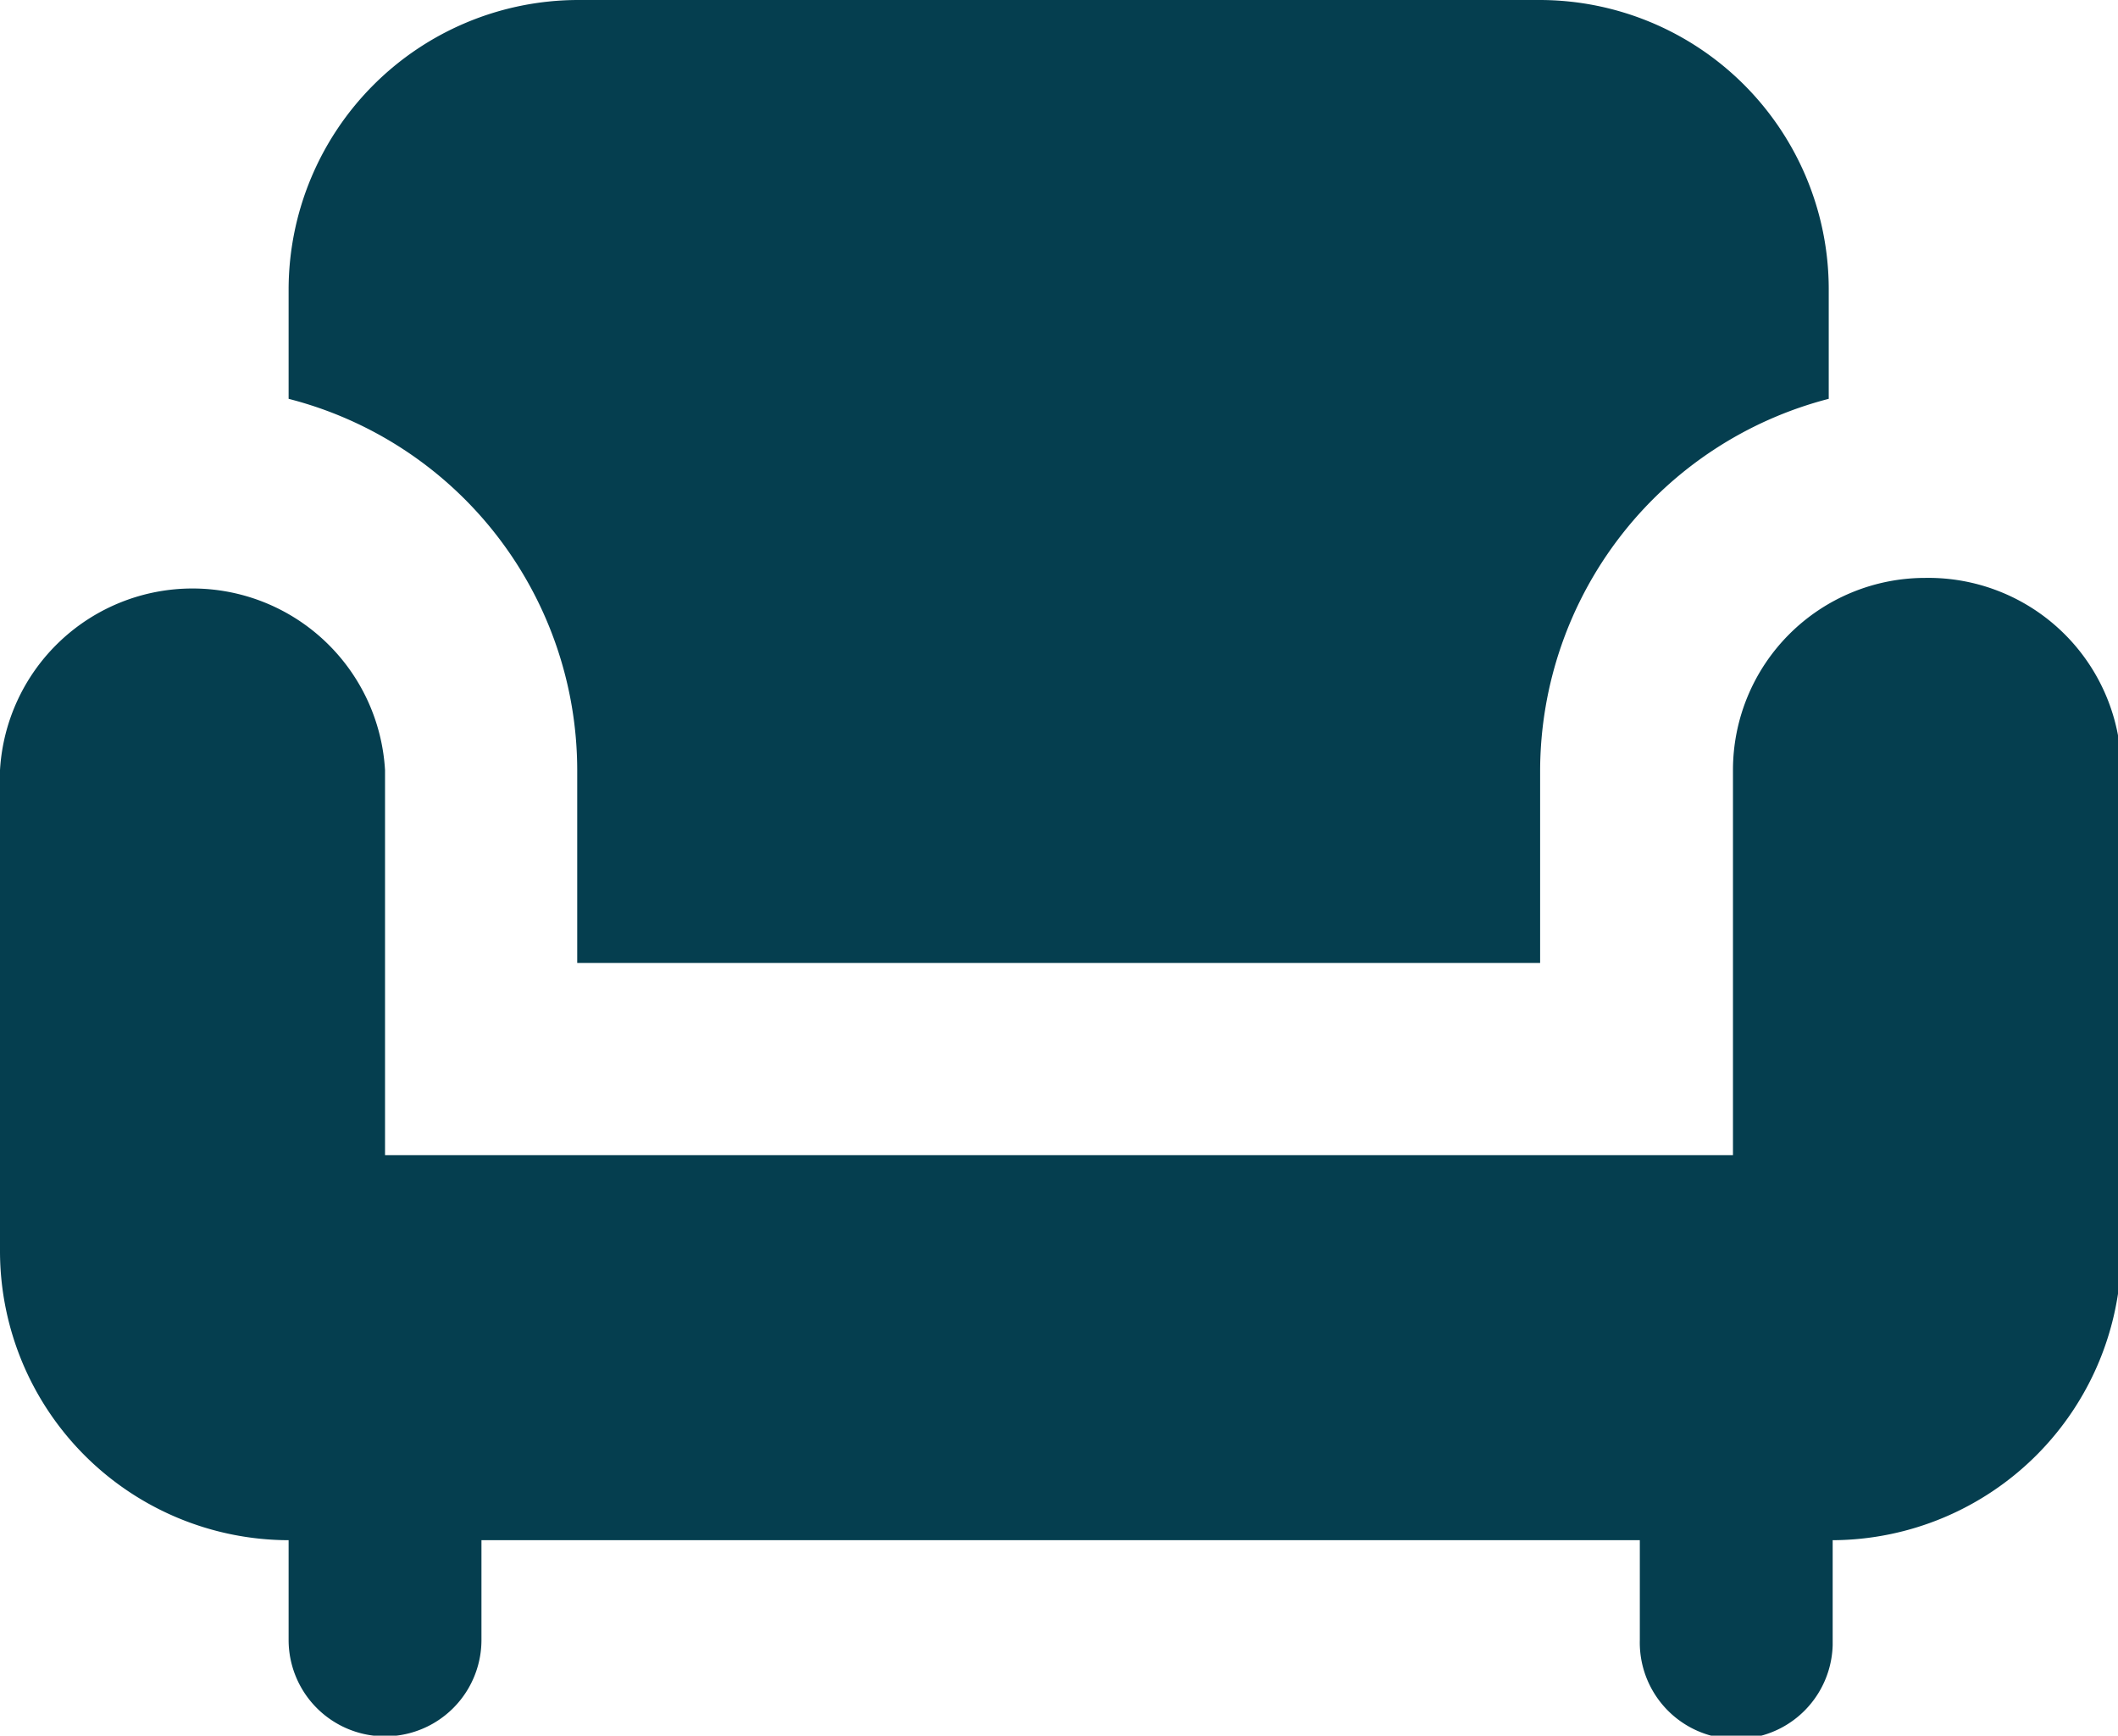
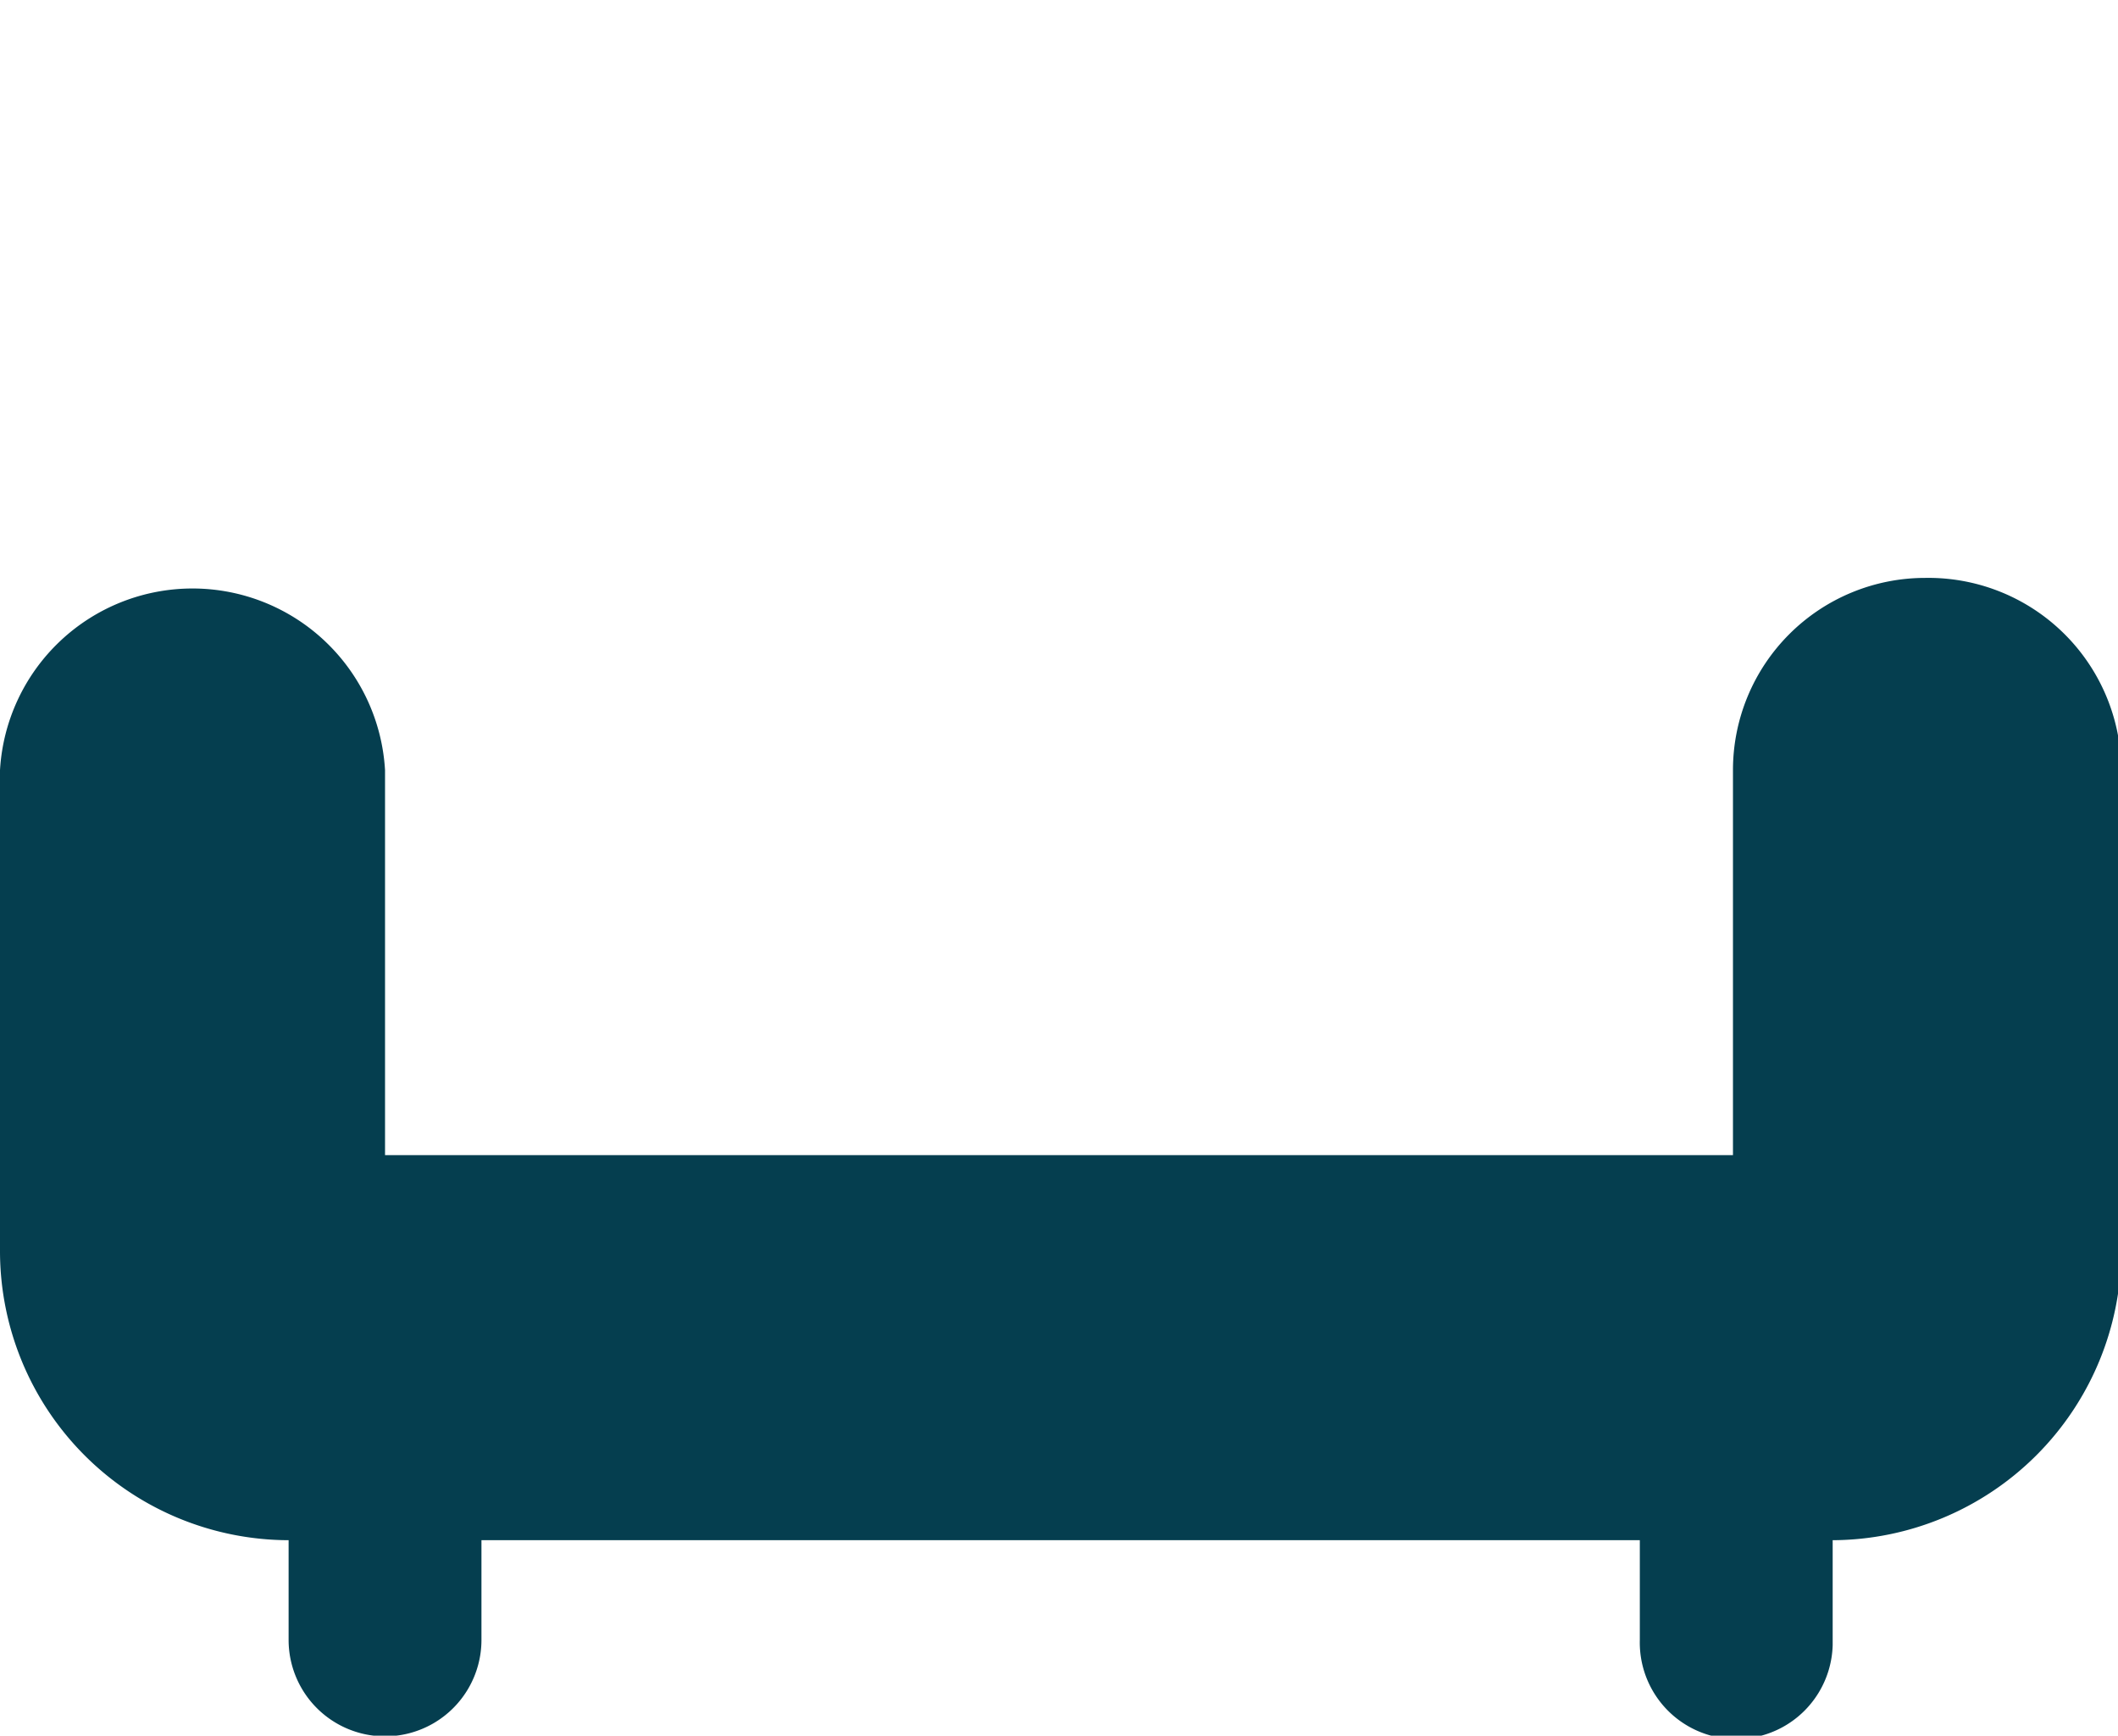
<svg xmlns="http://www.w3.org/2000/svg" viewBox="0 0 32.29 26.46">
  <defs>
    <style>.cls-1{fill:#053e4f;}</style>
  </defs>
  <g id="レイヤー_2" data-name="レイヤー 2">
    <g id="レイヤー_1-2" data-name="レイヤー 1">
      <g id="グループ_76" data-name="グループ 76">
-         <path id="パス_133" data-name="パス 133" class="cls-1" d="M8.8,11.74v2.94H23.48V11.74a5.87,5.87,0,0,1,4.4-5.66V4.4A4.41,4.41,0,0,0,23.48,0H8.8A4.42,4.42,0,0,0,4.4,4.4V6.08A5.85,5.85,0,0,1,8.8,11.74Z" />
        <path id="パス_134" data-name="パス 134" class="cls-1" d="M29.35,8.81a2.93,2.93,0,0,0-2.93,2.93v5.87H5.87V11.74a2.94,2.94,0,0,0-5.87,0H0v7.34a4.41,4.41,0,0,0,4.4,4.4V25A1.47,1.47,0,0,0,7.34,25V23.48H25V25a1.47,1.47,0,0,0,2.94.08V23.48a4.42,4.42,0,0,0,4.4-4.4V11.74A2.94,2.94,0,0,0,29.35,8.81Z" />
      </g>
    </g>
  </g>
</svg>